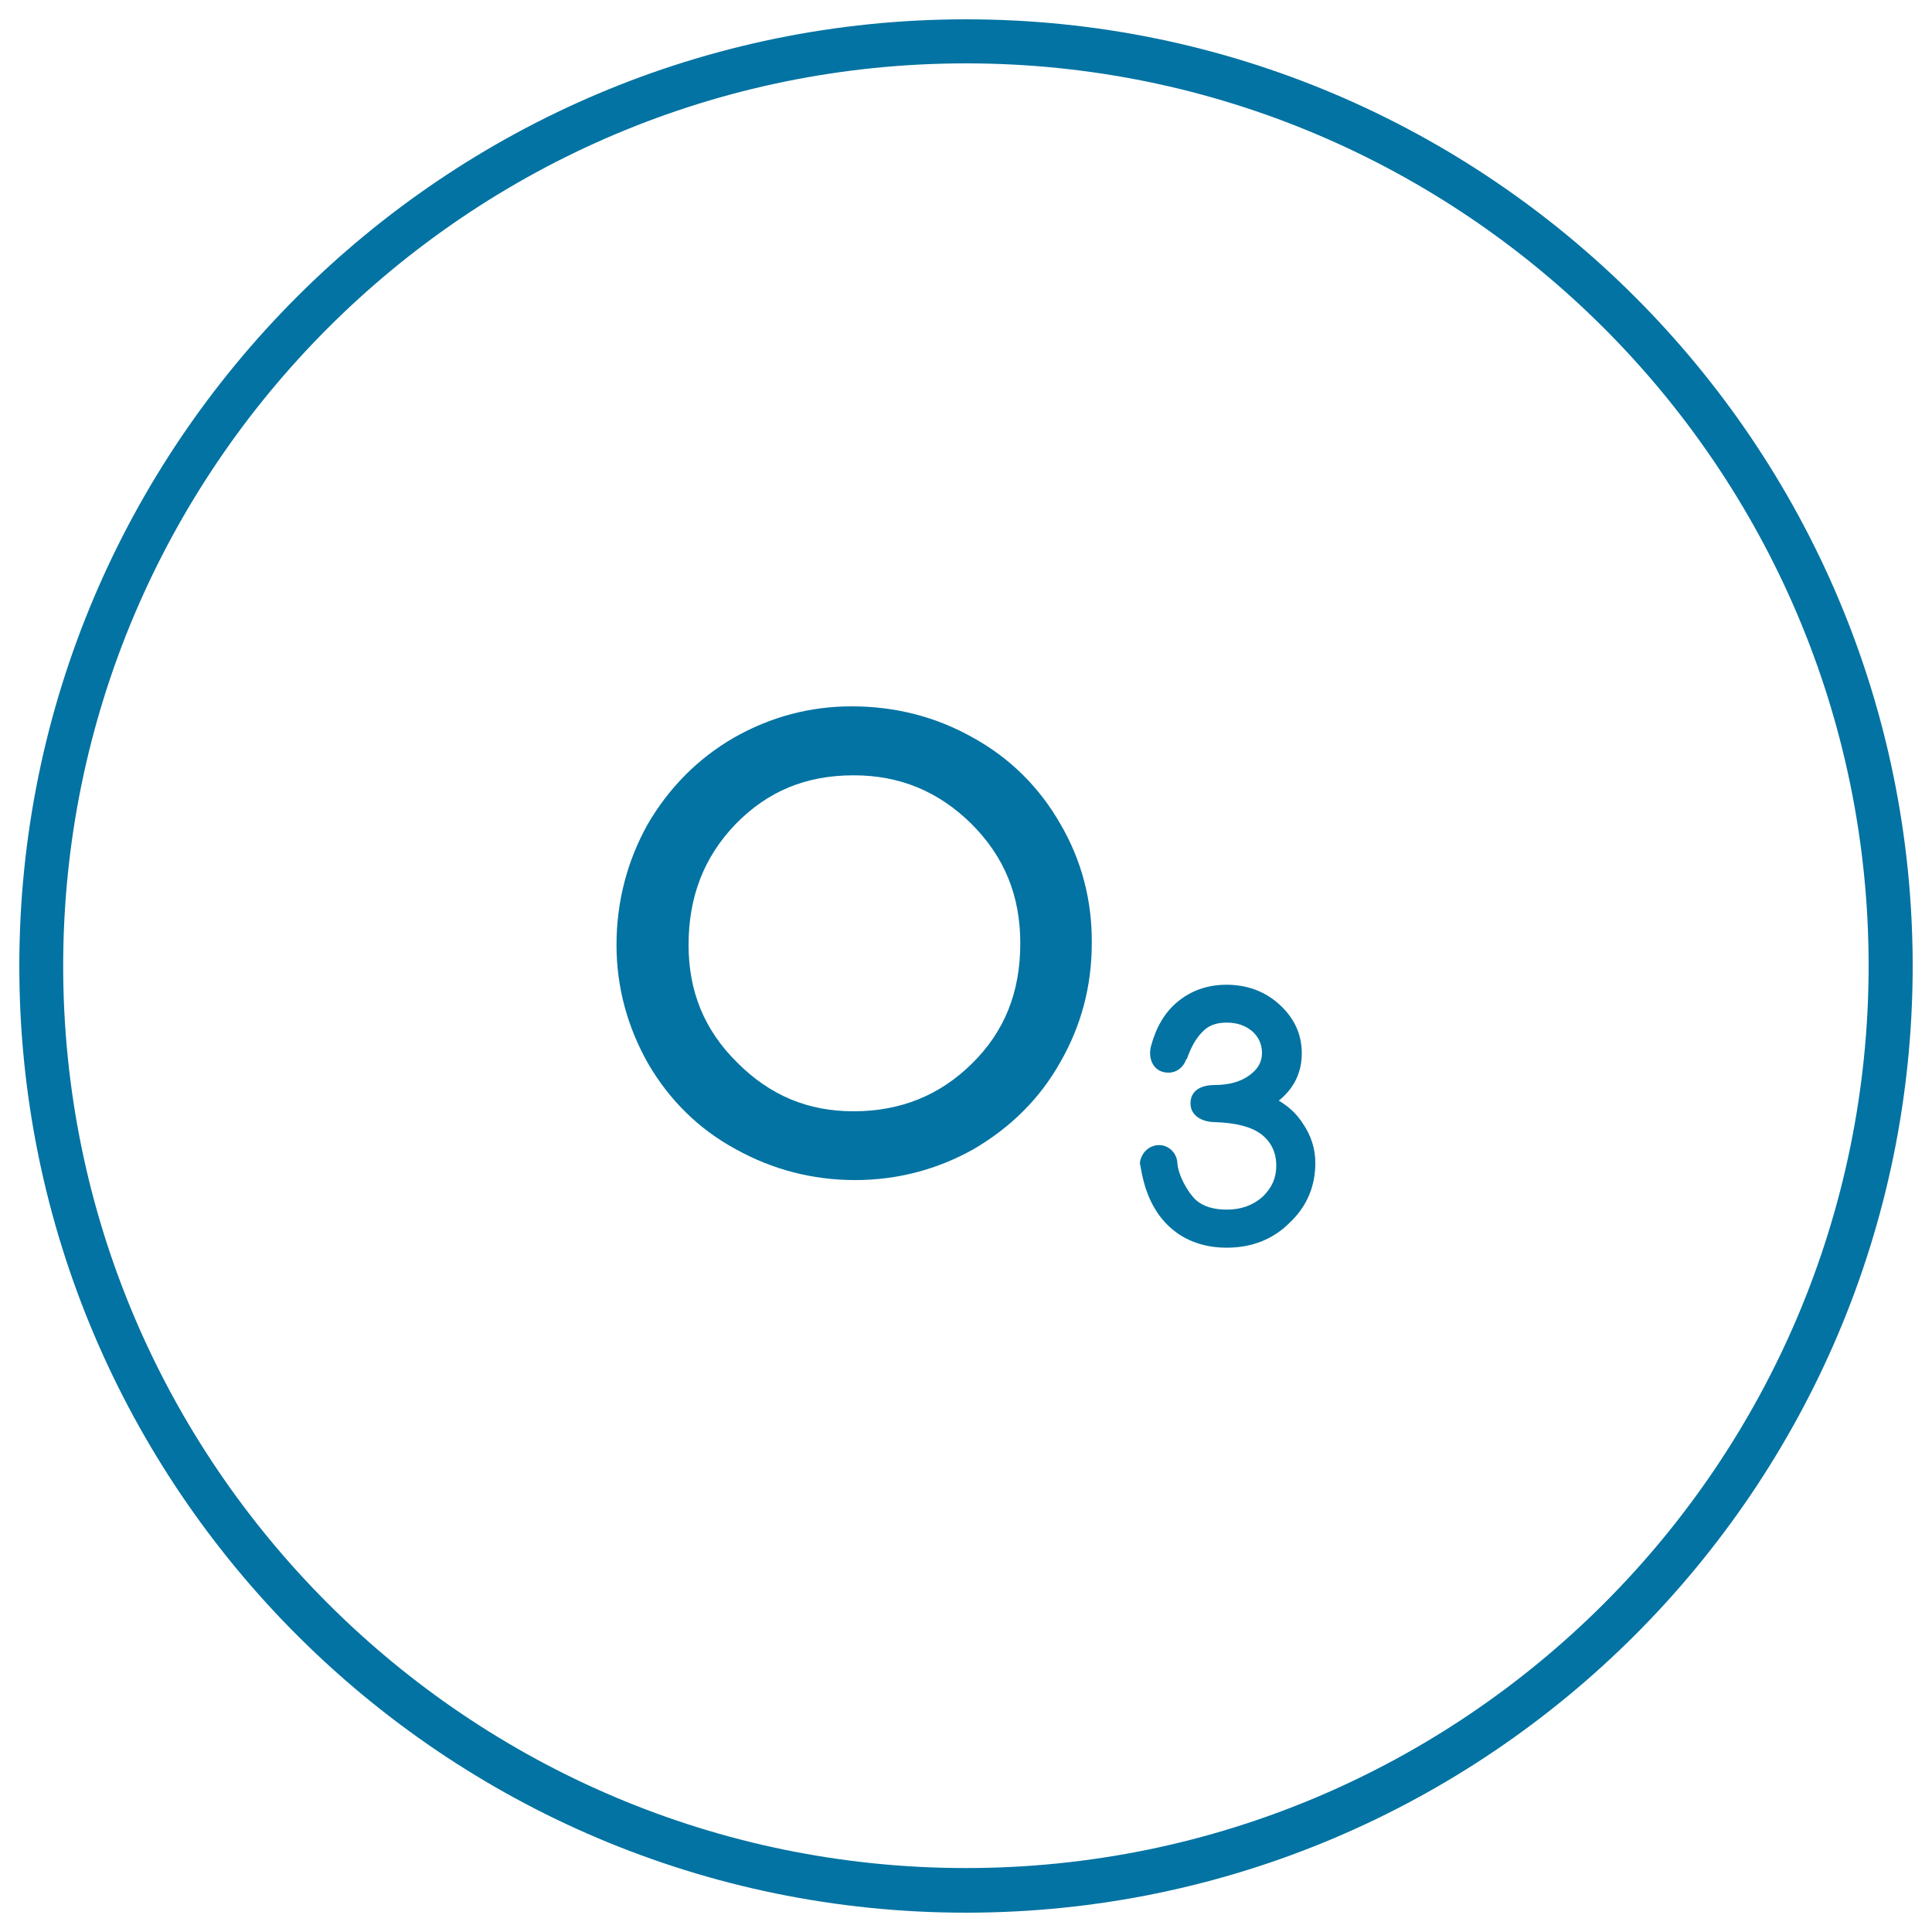
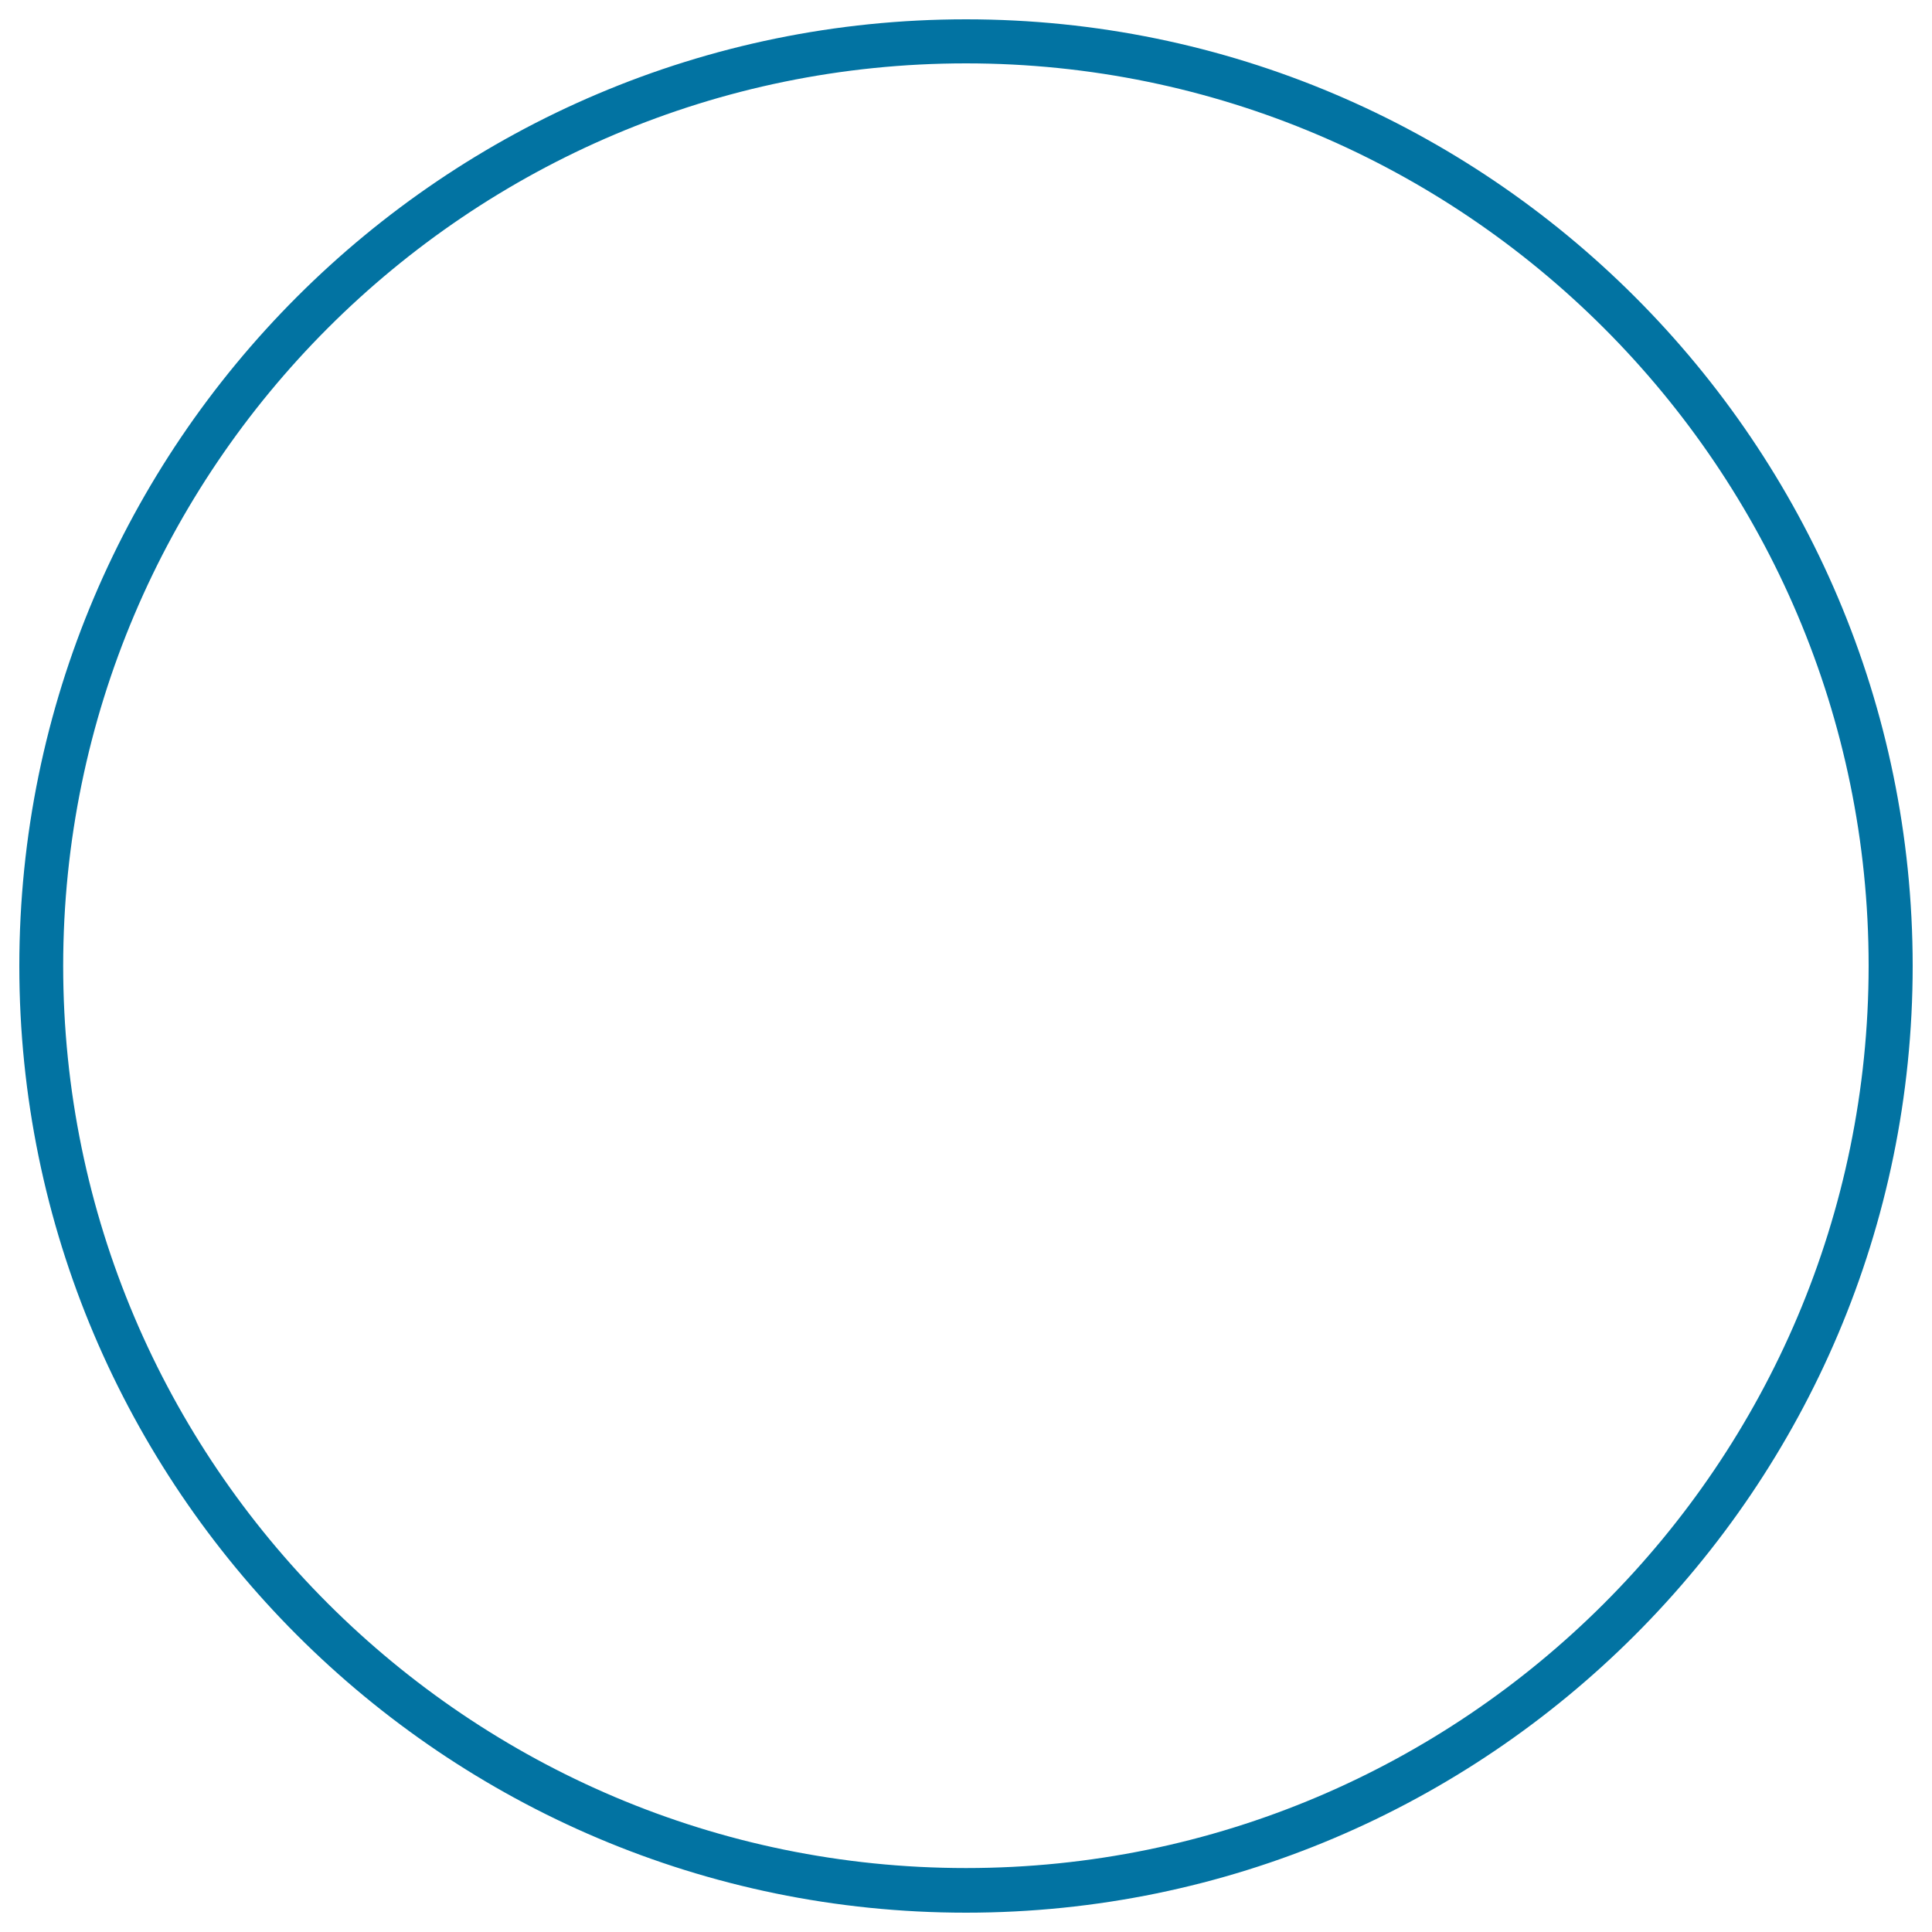
<svg xmlns="http://www.w3.org/2000/svg" viewBox="0 0 1000 1000" style="fill:#0273a2">
  <title>Zero Ozone Emission SVG icon</title>
  <path d="M500,10C229.8,10,10,229.8,10,500c0,270.1,219.8,490,490,490c270.1,0,490-219.9,490-490.1C989.9,229.8,770.1,10,500,10z M500,966.9c-257.6,0-467.3-209.4-467.3-467C32.8,242.3,242.3,32.8,500,32.8c257.4,0,467.2,209.5,467.2,467.1C967.1,757.6,757.6,966.9,500,966.9z" />
-   <path d="M548.8,426.4c-10.9-19-26-34-45.2-44.6c-19.1-10.8-40.2-16.2-62.8-16.2c-21.7,0-42.1,5.5-60.9,16.2c-18.7,10.8-33.7,26-44.7,44.9c-10.6,19-16.1,40.1-16.1,62.4c0,21.8,5.6,42.3,16.3,61.3c11,18.9,26.1,33.9,45.2,44.3c19,10.6,39.8,16.1,62,16.1c21.9,0,42.7-5.5,61.5-16.1c18.9-11.1,34.1-26,44.7-44.9c10.9-19,16.3-39.5,16.3-61.6C565.3,466,559.8,445.2,548.8,426.4z M528.1,488.2c0,25.5-8.2,45.8-25.1,62.4c-16.7,16.4-36.9,24.6-61.3,24.6c-23.6,0-43.3-8.3-60.2-25.3c-17-16.8-25.1-36.8-25.1-60.8c0-25,8-45.6,24.4-62.6c16.5-16.9,36.3-25.2,61-25.2c24,0,43.9,8.3,61,25.1C519.8,443.4,528.1,463.5,528.1,488.2z" />
-   <path d="M674.2,581.3c-3.1-4.8-7.2-8.6-12.3-11.6c7.9-6.4,11.9-14.6,11.9-24.5c0-9.9-3.9-18.3-11.6-25.3c-7.5-6.8-16.7-10.2-27.4-10.2c-9.7,0-18.4,3-25.5,9c-6.5,5.4-11,13.2-13.6,23c-1.6,6.6,1.5,13.5,9.1,13.5c4.3,0,7.9-2.9,9.2-7h0.3c1.9-5.5,4.6-11.1,9.1-15.1c2.9-2.6,6.7-3.8,11.5-3.8c5.5,0,9.7,1.5,13.4,4.6c3.3,3,4.9,6.8,4.9,11.1c0,4.5-2,8.3-6.4,11.5c-4.4,3.3-10.6,5.1-18.1,5.1c-6.2,0-12.5,2.3-12.5,9.5c0,6.7,6.4,9.6,12.4,9.7c10.7,0.3,19,2.3,24.4,6.4c5,4,7.6,9.3,7.6,16.2c0,6.4-2.3,11.3-7,16c-5,4.4-11.1,6.7-18.6,6.7c-6.7,0-12.1-1.6-15.8-4.8c-4.6-4.2-9.4-13.2-9.8-19.3c-0.2-5-4.3-9.3-9.5-9.3c-5.3,0-9.4,4.3-9.9,9.3l0.9,4.8c2.4,12.5,7.5,22.1,15.1,28.8c7.6,6.7,17.4,10.2,29,10.2c13,0,24.1-4.4,32.6-13c8.8-8.3,13.2-18.8,13.2-30.7C680.9,594.8,678.6,587.6,674.2,581.3z" />
</svg>